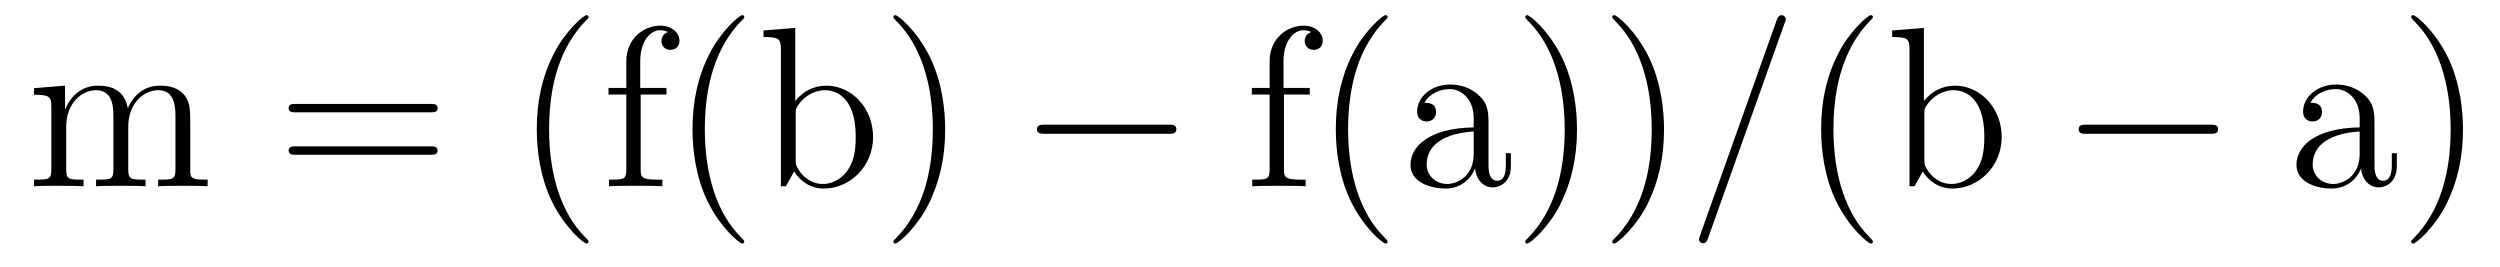
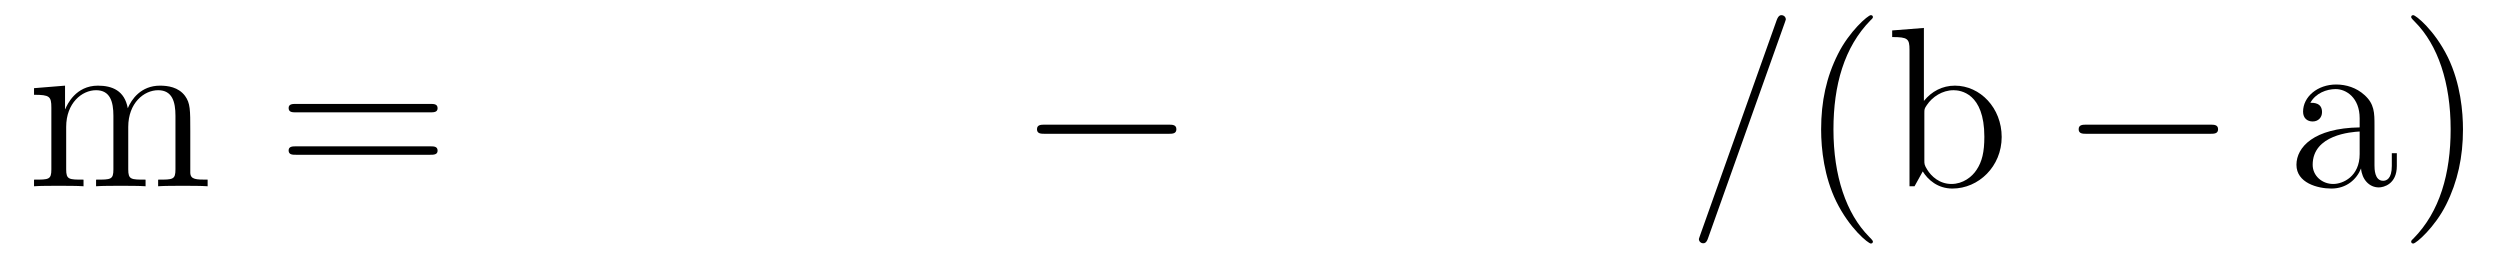
<svg xmlns="http://www.w3.org/2000/svg" version="1.1" width="131pt" height="14pt" viewBox="0 -14 131 14">
  <g id="page1">
    <g transform="matrix(1 0 0 -1 -127 650)">
      <path d="M136.971 657.145C136.971 658.257 136.971 658.591 136.696 658.974C136.349 659.44 135.788 659.512 135.381 659.512C134.389 659.512 133.887 658.794 133.696 658.328C133.528 659.249 132.883 659.512 132.13 659.512C130.97 659.512 130.516 658.52 130.42 658.281H130.408V659.512L128.783 659.38V659.033C129.595 659.033 129.691 658.95 129.691 658.364V655.125C129.691 654.587 129.56 654.587 128.783 654.587V654.24C129.093 654.264 129.739 654.264 130.073 654.264C130.42 654.264 131.066 654.264 131.377 654.24V654.587C130.612 654.587 130.468 654.587 130.468 655.125V657.348C130.468 658.603 131.293 659.273 132.034 659.273S132.942 658.663 132.942 657.934V655.125C132.942 654.587 132.811 654.587 132.034 654.587V654.24C132.345 654.264 132.99 654.264 133.325 654.264C133.672 654.264 134.317 654.264 134.628 654.24V654.587C133.863 654.587 133.72 654.587 133.72 655.125V657.348C133.72 658.603 134.544 659.273 135.286 659.273C136.027 659.273 136.194 658.663 136.194 657.934V655.125C136.194 654.587 136.062 654.587 135.286 654.587V654.24C135.596 654.264 136.242 654.264 136.577 654.264C136.923 654.264 137.569 654.264 137.88 654.24V654.587C137.282 654.587 136.983 654.587 136.971 654.945V657.145Z" />
      <path d="M149.548 658.113C149.715 658.113 149.93 658.113 149.93 658.328C149.93 658.555 149.727 658.555 149.548 658.555H142.507C142.339 658.555 142.124 658.555 142.124 658.34C142.124 658.113 142.328 658.113 142.507 658.113H149.548ZM149.548 655.89C149.715 655.89 149.93 655.89 149.93 656.105C149.93 656.332 149.727 656.332 149.548 656.332H142.507C142.339 656.332 142.124 656.332 142.124 656.117C142.124 655.89 142.328 655.89 142.507 655.89H149.548Z" />
-       <path d="M157.841 651.335C157.841 651.371 157.841 651.395 157.638 651.598C156.443 652.806 155.773 654.778 155.773 657.217C155.773 659.536 156.335 661.532 157.722 662.943C157.841 663.05 157.841 663.074 157.841 663.11C157.841 663.182 157.781 663.206 157.733 663.206C157.578 663.206 156.598 662.345 156.012 661.173C155.403 659.966 155.127 658.687 155.127 657.217C155.127 656.152 155.295 654.73 155.916 653.451C156.622 652.017 157.602 651.239 157.733 651.239C157.781 651.239 157.841 651.263 157.841 651.335ZM160.572 659.046H161.923V659.392H160.548V660.791C160.548 661.867 161.098 662.417 161.588 662.417C161.684 662.417 161.863 662.393 162.006 662.321C161.959 662.309 161.66 662.202 161.66 661.855C161.66 661.58 161.851 661.388 162.126 661.388C162.413 661.388 162.604 661.58 162.604 661.867C162.604 662.309 162.174 662.656 161.6 662.656C160.763 662.656 159.819 662.01 159.819 660.791V659.392H158.886V659.046H159.819V655.125C159.819 654.587 159.687 654.587 158.91 654.587V654.24C159.245 654.264 159.902 654.264 160.261 654.264C160.584 654.264 161.433 654.264 161.708 654.24V654.587H161.469C160.596 654.587 160.572 654.718 160.572 655.148V659.046ZM166.001 651.335C166.001 651.371 166.001 651.395 165.798 651.598C164.602 652.806 163.933 654.778 163.933 657.217C163.933 659.536 164.495 661.532 165.881 662.943C166.001 663.05 166.001 663.074 166.001 663.11C166.001 663.182 165.941 663.206 165.893 663.206C165.738 663.206 164.758 662.345 164.172 661.173C163.562 659.966 163.287 658.687 163.287 657.217C163.287 656.152 163.455 654.73 164.076 653.451C164.781 652.017 165.762 651.239 165.893 651.239C165.941 651.239 166.001 651.263 166.001 651.335ZM168.672 662.536L167.01 662.405V662.058C167.823 662.058 167.919 661.974 167.919 661.388V654.24H168.182C168.23 654.336 168.564 654.933 168.612 655.017C168.887 654.575 169.401 654.12 170.166 654.12C171.541 654.12 172.749 655.28 172.749 656.822C172.749 658.34 171.625 659.512 170.298 659.512C169.64 659.512 169.079 659.213 168.672 658.711V662.536ZM168.696 658.065C168.696 658.281 168.696 658.304 168.828 658.496C169.114 658.926 169.64 659.273 170.226 659.273C170.585 659.273 171.84 659.129 171.84 656.834C171.84 656.033 171.72 655.531 171.434 655.101C171.194 654.73 170.716 654.36 170.118 654.36C169.473 654.36 169.054 654.778 168.851 655.101C168.696 655.352 168.696 655.4 168.696 655.603V658.065ZM176.527 657.217C176.527 658.125 176.407 659.607 175.738 660.994C175.032 662.428 174.052 663.206 173.921 663.206C173.873 663.206 173.813 663.182 173.813 663.11C173.813 663.074 173.813 663.05 174.016 662.847C175.212 661.64 175.881 659.667 175.881 657.228C175.881 654.909 175.319 652.913 173.933 651.502C173.813 651.395 173.813 651.371 173.813 651.335C173.813 651.263 173.873 651.239 173.921 651.239C174.076 651.239 175.056 652.1 175.642 653.272C176.252 654.491 176.527 655.782 176.527 657.217Z" />
      <path d="M188.224 656.989C188.427 656.989 188.642 656.989 188.642 657.228C188.642 657.468 188.427 657.468 188.224 657.468H181.757C181.553 657.468 181.338 657.468 181.338 657.228C181.338 656.989 181.553 656.989 181.757 656.989H188.224Z" />
-       <path d="M194.28 659.046H195.631V659.392H194.256V660.791C194.256 661.867 194.807 662.417 195.296 662.417C195.392 662.417 195.571 662.393 195.715 662.321C195.667 662.309 195.368 662.202 195.368 661.855C195.368 661.58 195.559 661.388 195.834 661.388C196.121 661.388 196.313 661.58 196.313 661.867C196.313 662.309 195.882 662.656 195.308 662.656C194.472 662.656 193.528 662.01 193.528 660.791V659.392H192.595V659.046H193.528V655.125C193.528 654.587 193.396 654.587 192.618 654.587V654.24C192.953 654.264 193.61 654.264 193.969 654.264C194.292 654.264 195.142 654.264 195.416 654.24V654.587H195.178C194.304 654.587 194.28 654.718 194.28 655.148V659.046ZM199.709 651.335C199.709 651.371 199.709 651.395 199.506 651.598C198.311 652.806 197.641 654.778 197.641 657.217C197.641 659.536 198.203 661.532 199.59 662.943C199.709 663.05 199.709 663.074 199.709 663.11C199.709 663.182 199.65 663.206 199.602 663.206C199.446 663.206 198.466 662.345 197.88 661.173C197.27 659.966 196.996 658.687 196.996 657.217C196.996 656.152 197.162 654.73 197.784 653.451C198.49 652.017 199.47 651.239 199.602 651.239C199.65 651.239 199.709 651.263 199.709 651.335ZM204.998 657.432C204.998 658.077 204.998 658.555 204.473 659.022C204.054 659.404 203.516 659.572 202.99 659.572C202.009 659.572 201.257 658.926 201.257 658.149C201.257 657.802 201.484 657.635 201.758 657.635C202.045 657.635 202.249 657.838 202.249 658.125C202.249 658.615 201.818 658.615 201.64 658.615C201.914 659.117 202.488 659.332 202.967 659.332C203.516 659.332 204.221 658.878 204.221 657.802V657.324C201.818 657.288 200.91 656.284 200.91 655.364C200.91 654.419 202.009 654.12 202.739 654.12C203.528 654.12 204.066 654.599 204.293 655.173C204.341 654.611 204.712 654.18 205.225 654.18C205.476 654.18 206.17 654.348 206.17 655.304V655.973H205.907V655.304C205.907 654.622 205.62 654.527 205.452 654.527C204.998 654.527 204.998 655.16 204.998 655.34V657.432ZM204.221 655.926C204.221 654.754 203.348 654.36 202.835 654.36C202.249 654.36 201.758 654.79 201.758 655.364C201.758 656.942 203.791 657.085 204.221 657.109V655.926ZM209.635 657.217C209.635 658.125 209.515 659.607 208.846 660.994C208.141 662.428 207.161 663.206 207.029 663.206C206.981 663.206 206.922 663.182 206.922 663.11C206.922 663.074 206.922 663.05 207.125 662.847C208.32 661.64 208.99 659.667 208.99 657.228C208.99 654.909 208.428 652.913 207.041 651.502C206.922 651.395 206.922 651.371 206.922 651.335C206.922 651.263 206.981 651.239 207.029 651.239C207.185 651.239 208.165 652.1 208.751 653.272C209.36 654.491 209.635 655.782 209.635 657.217ZM214.195 657.217C214.195 658.125 214.075 659.607 213.406 660.994C212.701 662.428 211.721 663.206 211.589 663.206C211.541 663.206 211.482 663.182 211.482 663.11C211.482 663.074 211.482 663.05 211.685 662.847C212.88 661.64 213.55 659.667 213.55 657.228C213.55 654.909 212.988 652.913 211.601 651.502C211.482 651.395 211.482 651.371 211.482 651.335C211.482 651.263 211.541 651.239 211.589 651.239C211.745 651.239 212.724 652.1 213.311 653.272C213.92 654.491 214.195 655.782 214.195 657.217Z" />
      <path d="M220.505 662.763C220.505 662.775 220.577 662.954 220.577 662.978C220.577 663.122 220.457 663.206 220.362 663.206C220.302 663.206 220.194 663.206 220.098 662.943L216.094 651.694C216.094 651.682 216.022 651.502 216.022 651.479C216.022 651.335 216.142 651.252 216.238 651.252C216.31 651.252 216.416 651.263 216.5 651.514L220.505 662.763Z" />
      <path d="M225.14 651.335C225.14 651.371 225.14 651.395 224.938 651.598C223.742 652.806 223.073 654.778 223.073 657.217C223.073 659.536 223.634 661.532 225.022 662.943C225.14 663.05 225.14 663.074 225.14 663.11C225.14 663.182 225.08 663.206 225.032 663.206C224.878 663.206 223.897 662.345 223.312 661.173C222.702 659.966 222.427 658.687 222.427 657.217C222.427 656.152 222.594 654.73 223.216 653.451C223.921 652.017 224.902 651.239 225.032 651.239C225.08 651.239 225.14 651.263 225.14 651.335ZM227.812 662.536L226.15 662.405V662.058C226.963 662.058 227.058 661.974 227.058 661.388V654.24H227.322C227.37 654.336 227.704 654.933 227.752 655.017C228.026 654.575 228.541 654.12 229.306 654.12C230.681 654.12 231.888 655.28 231.888 656.822C231.888 658.34 230.765 659.512 229.438 659.512C228.78 659.512 228.218 659.213 227.812 658.711V662.536ZM227.836 658.065C227.836 658.281 227.836 658.304 227.968 658.496C228.254 658.926 228.78 659.273 229.366 659.273C229.724 659.273 230.98 659.129 230.98 656.834C230.98 656.033 230.86 655.531 230.573 655.101C230.334 654.73 229.856 654.36 229.258 654.36C228.612 654.36 228.194 654.778 227.992 655.101C227.836 655.352 227.836 655.4 227.836 655.603V658.065Z" />
      <path d="M242.808 656.989C243.012 656.989 243.227 656.989 243.227 657.228C243.227 657.468 243.012 657.468 242.808 657.468H236.341C236.138 657.468 235.922 657.468 235.922 657.228C235.922 656.989 236.138 656.989 236.341 656.989H242.808Z" />
      <path d="M251.423 657.432C251.423 658.077 251.423 658.555 250.897 659.022C250.478 659.404 249.941 659.572 249.415 659.572C248.435 659.572 247.681 658.926 247.681 658.149C247.681 657.802 247.908 657.635 248.184 657.635C248.471 657.635 248.674 657.838 248.674 658.125C248.674 658.615 248.243 658.615 248.064 658.615C248.339 659.117 248.912 659.332 249.391 659.332C249.941 659.332 250.646 658.878 250.646 657.802V657.324C248.243 657.288 247.334 656.284 247.334 655.364C247.334 654.419 248.435 654.12 249.164 654.12C249.953 654.12 250.49 654.599 250.718 655.173C250.765 654.611 251.136 654.18 251.65 654.18C251.902 654.18 252.594 654.348 252.594 655.304V655.973H252.331V655.304C252.331 654.622 252.044 654.527 251.878 654.527C251.423 654.527 251.423 655.16 251.423 655.34V657.432ZM250.646 655.926C250.646 654.754 249.774 654.36 249.259 654.36C248.674 654.36 248.184 654.79 248.184 655.364C248.184 656.942 250.216 657.085 250.646 657.109V655.926ZM256.06 657.217C256.06 658.125 255.941 659.607 255.271 660.994C254.566 662.428 253.585 663.206 253.454 663.206C253.406 663.206 253.346 663.182 253.346 663.11C253.346 663.074 253.346 663.05 253.549 662.847C254.746 661.64 255.414 659.667 255.414 657.228C255.414 654.909 254.852 652.913 253.465 651.502C253.346 651.395 253.346 651.371 253.346 651.335C253.346 651.263 253.406 651.239 253.454 651.239C253.609 651.239 254.59 652.1 255.175 653.272C255.785 654.491 256.06 655.782 256.06 657.217Z" />
    </g>
  </g>
</svg>